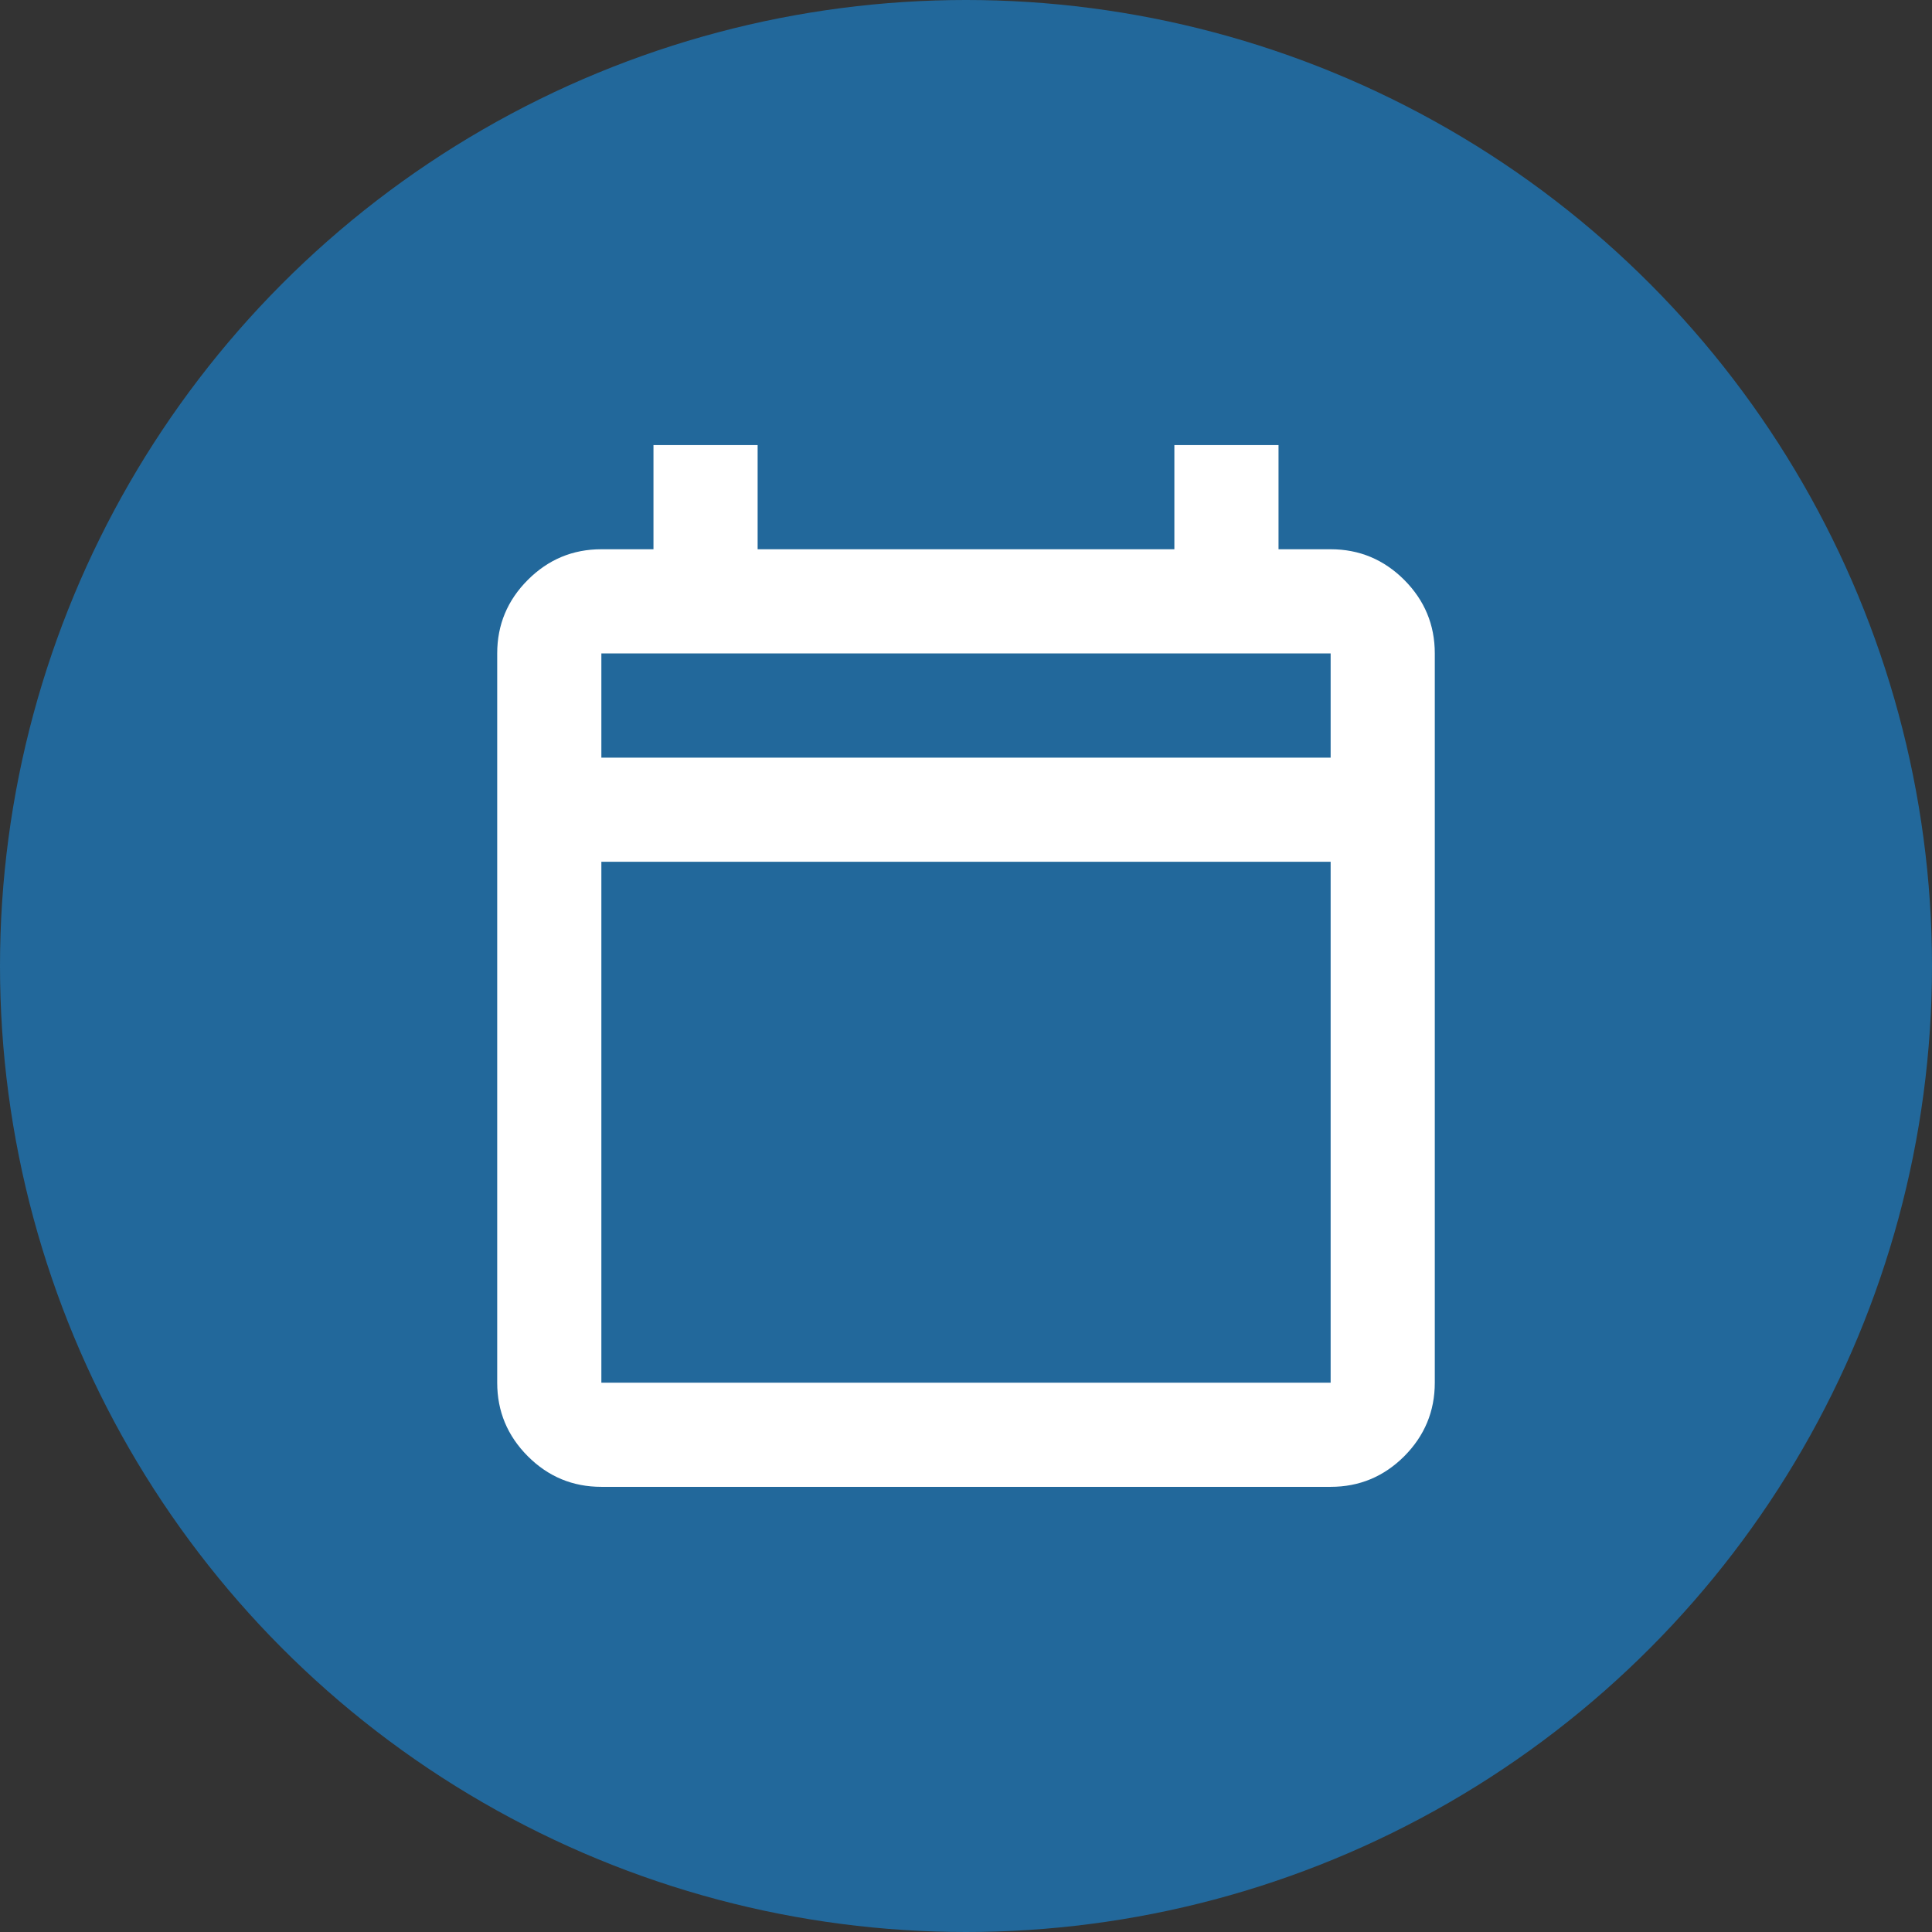
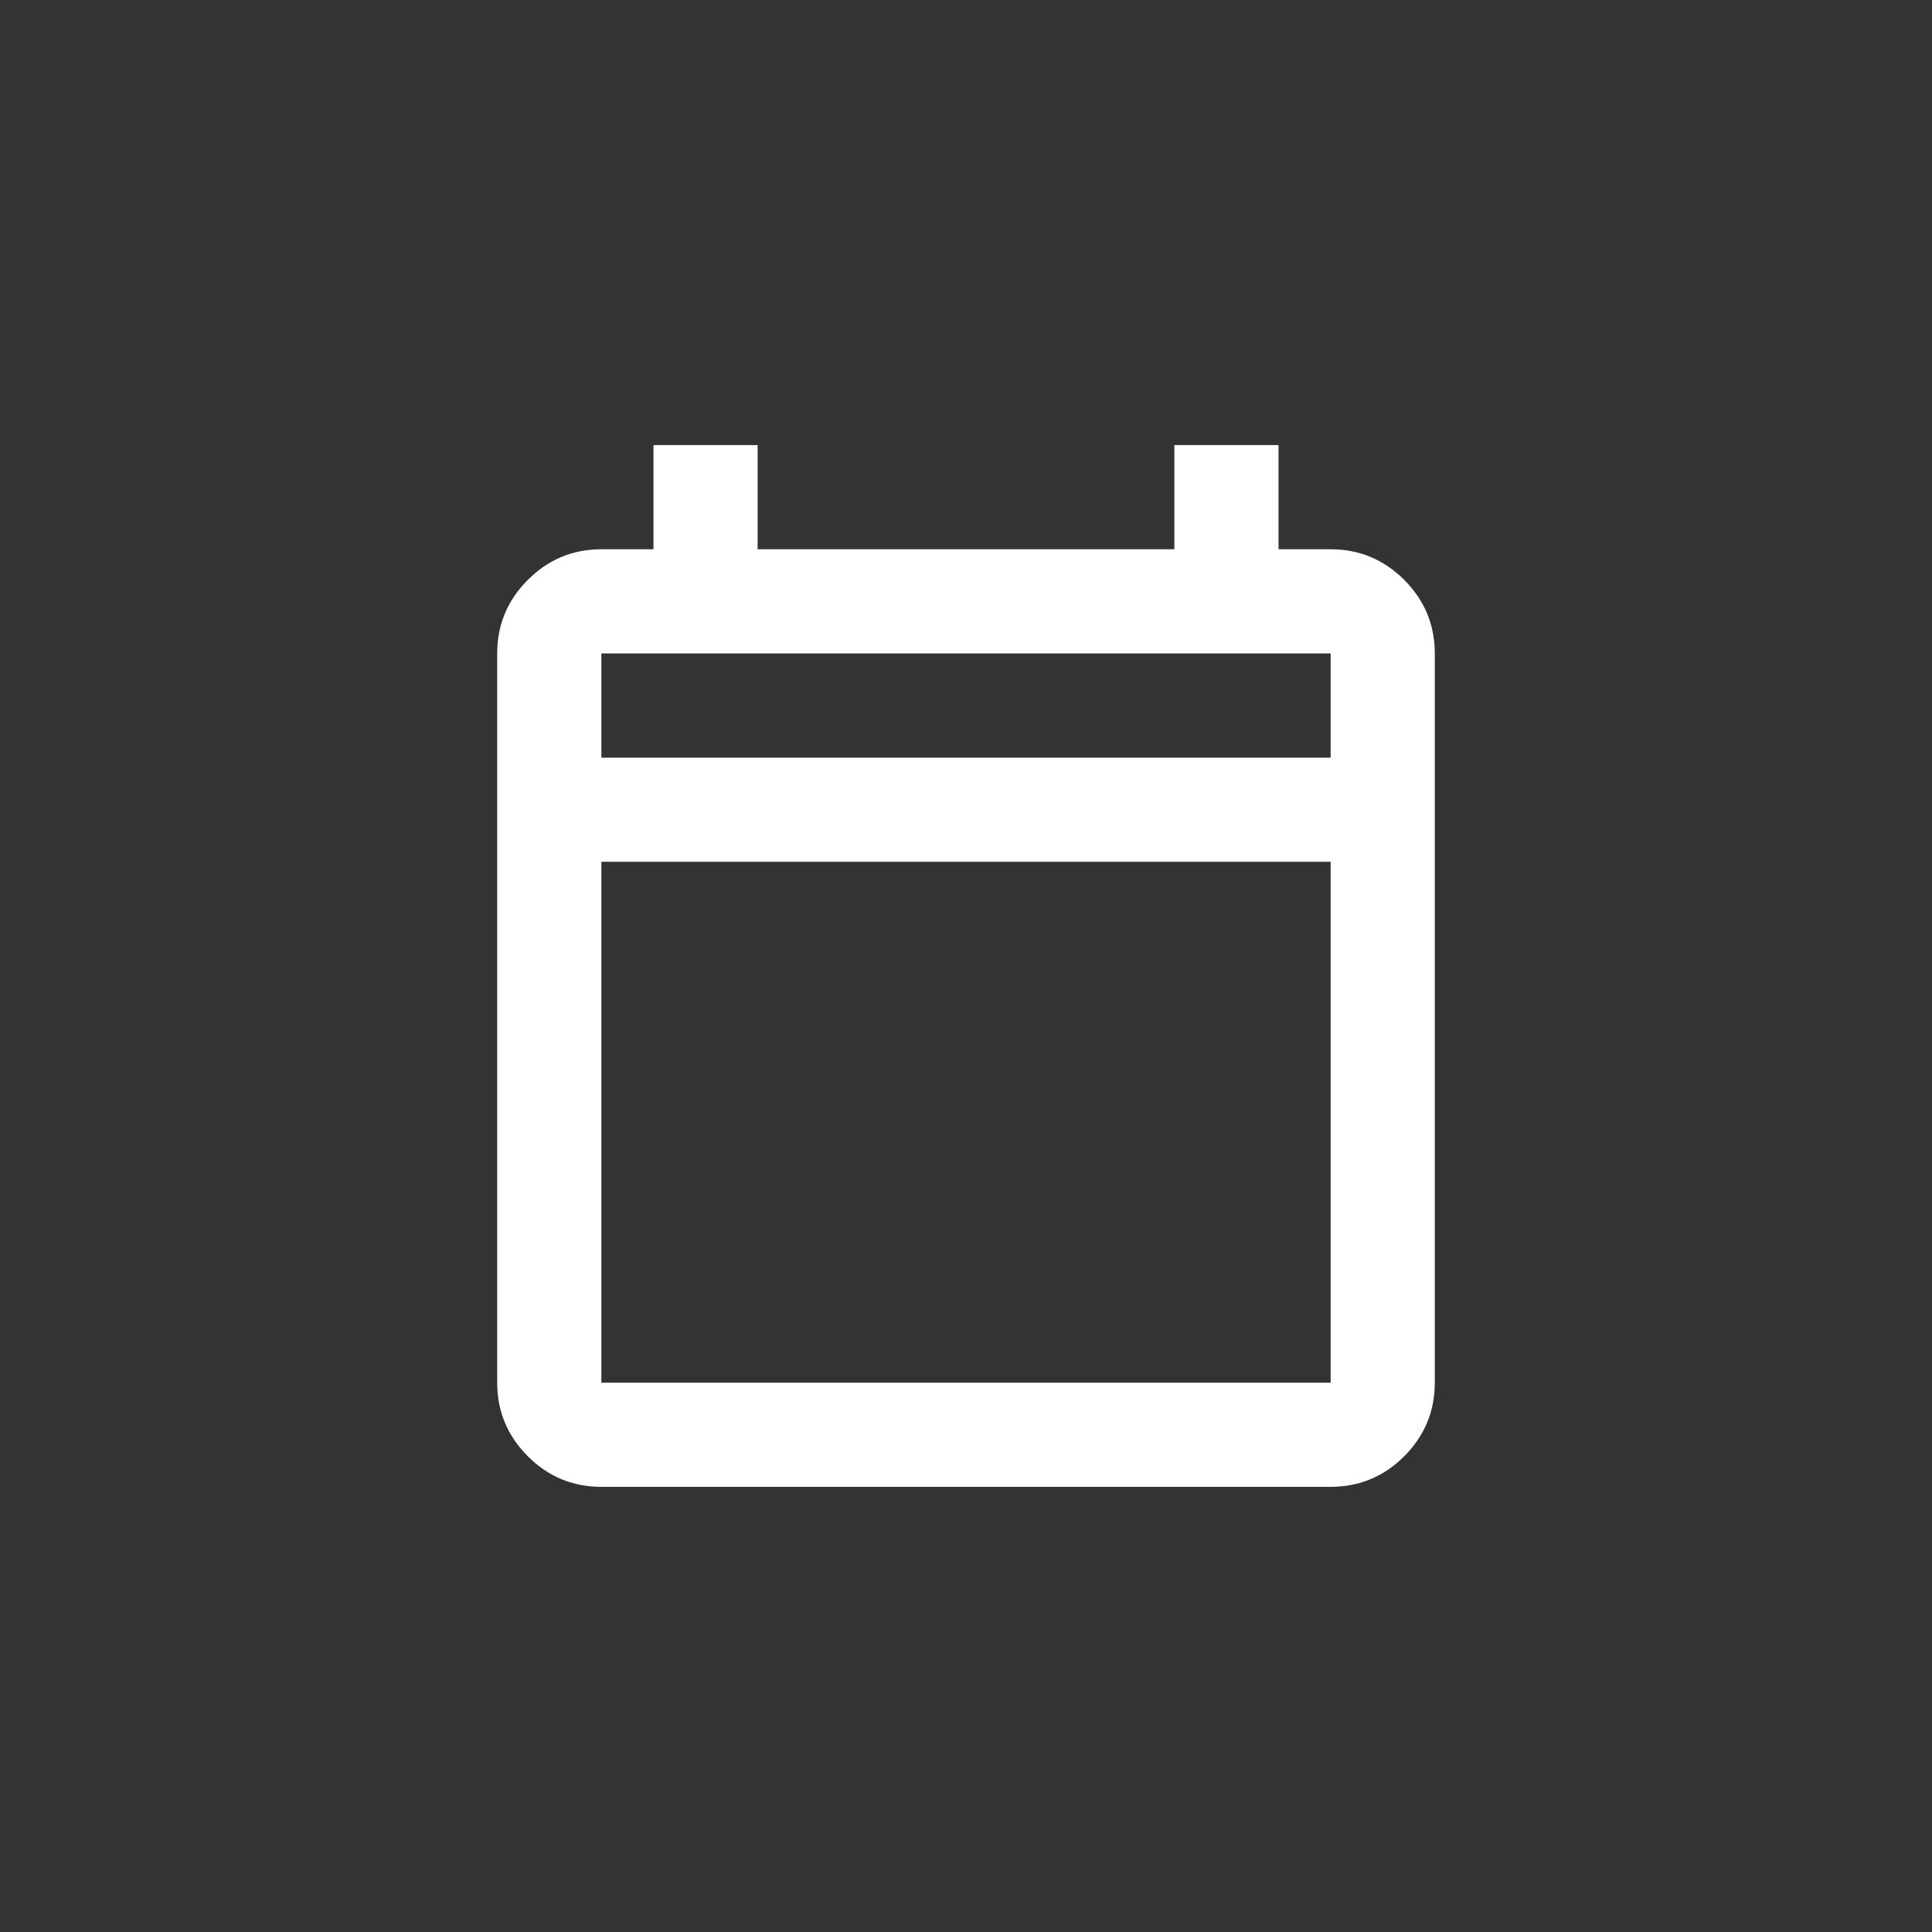
<svg xmlns="http://www.w3.org/2000/svg" width="34" height="34" viewBox="0 0 34 34" fill="none">
  <rect x="0" y="0" width="34" height="34" fill="#333333" stroke="none" />
-   <circle cx="17" cy="17" r="17" fill="#22689B" />
  <mask id="mask0_93_1695" style="mask-type:alpha" maskUnits="userSpaceOnUse" x="6" y="6" width="22" height="22">
    <rect x="6" y="6" width="22" height="22" fill="#D9D9D9" />
  </mask>
  <g mask="url(#mask0_93_1695)">
    <path d="M10.583 26.166C10.079 26.166 9.648 25.987 9.289 25.628C8.93 25.268 8.75 24.837 8.75 24.333V11.499C8.75 10.995 8.93 10.564 9.289 10.205C9.648 9.846 10.079 9.666 10.583 9.666H11.5V7.833H13.333V9.666H20.667V7.833H22.5V9.666H23.417C23.921 9.666 24.352 9.846 24.712 10.205C25.07 10.564 25.25 10.995 25.25 11.499V24.333C25.25 24.837 25.07 25.268 24.712 25.628C24.352 25.987 23.921 26.166 23.417 26.166H10.583ZM10.583 24.333H23.417V15.166H10.583V24.333ZM10.583 13.333H23.417V11.499H10.583V13.333Z" fill="white" />
  </g>
</svg>